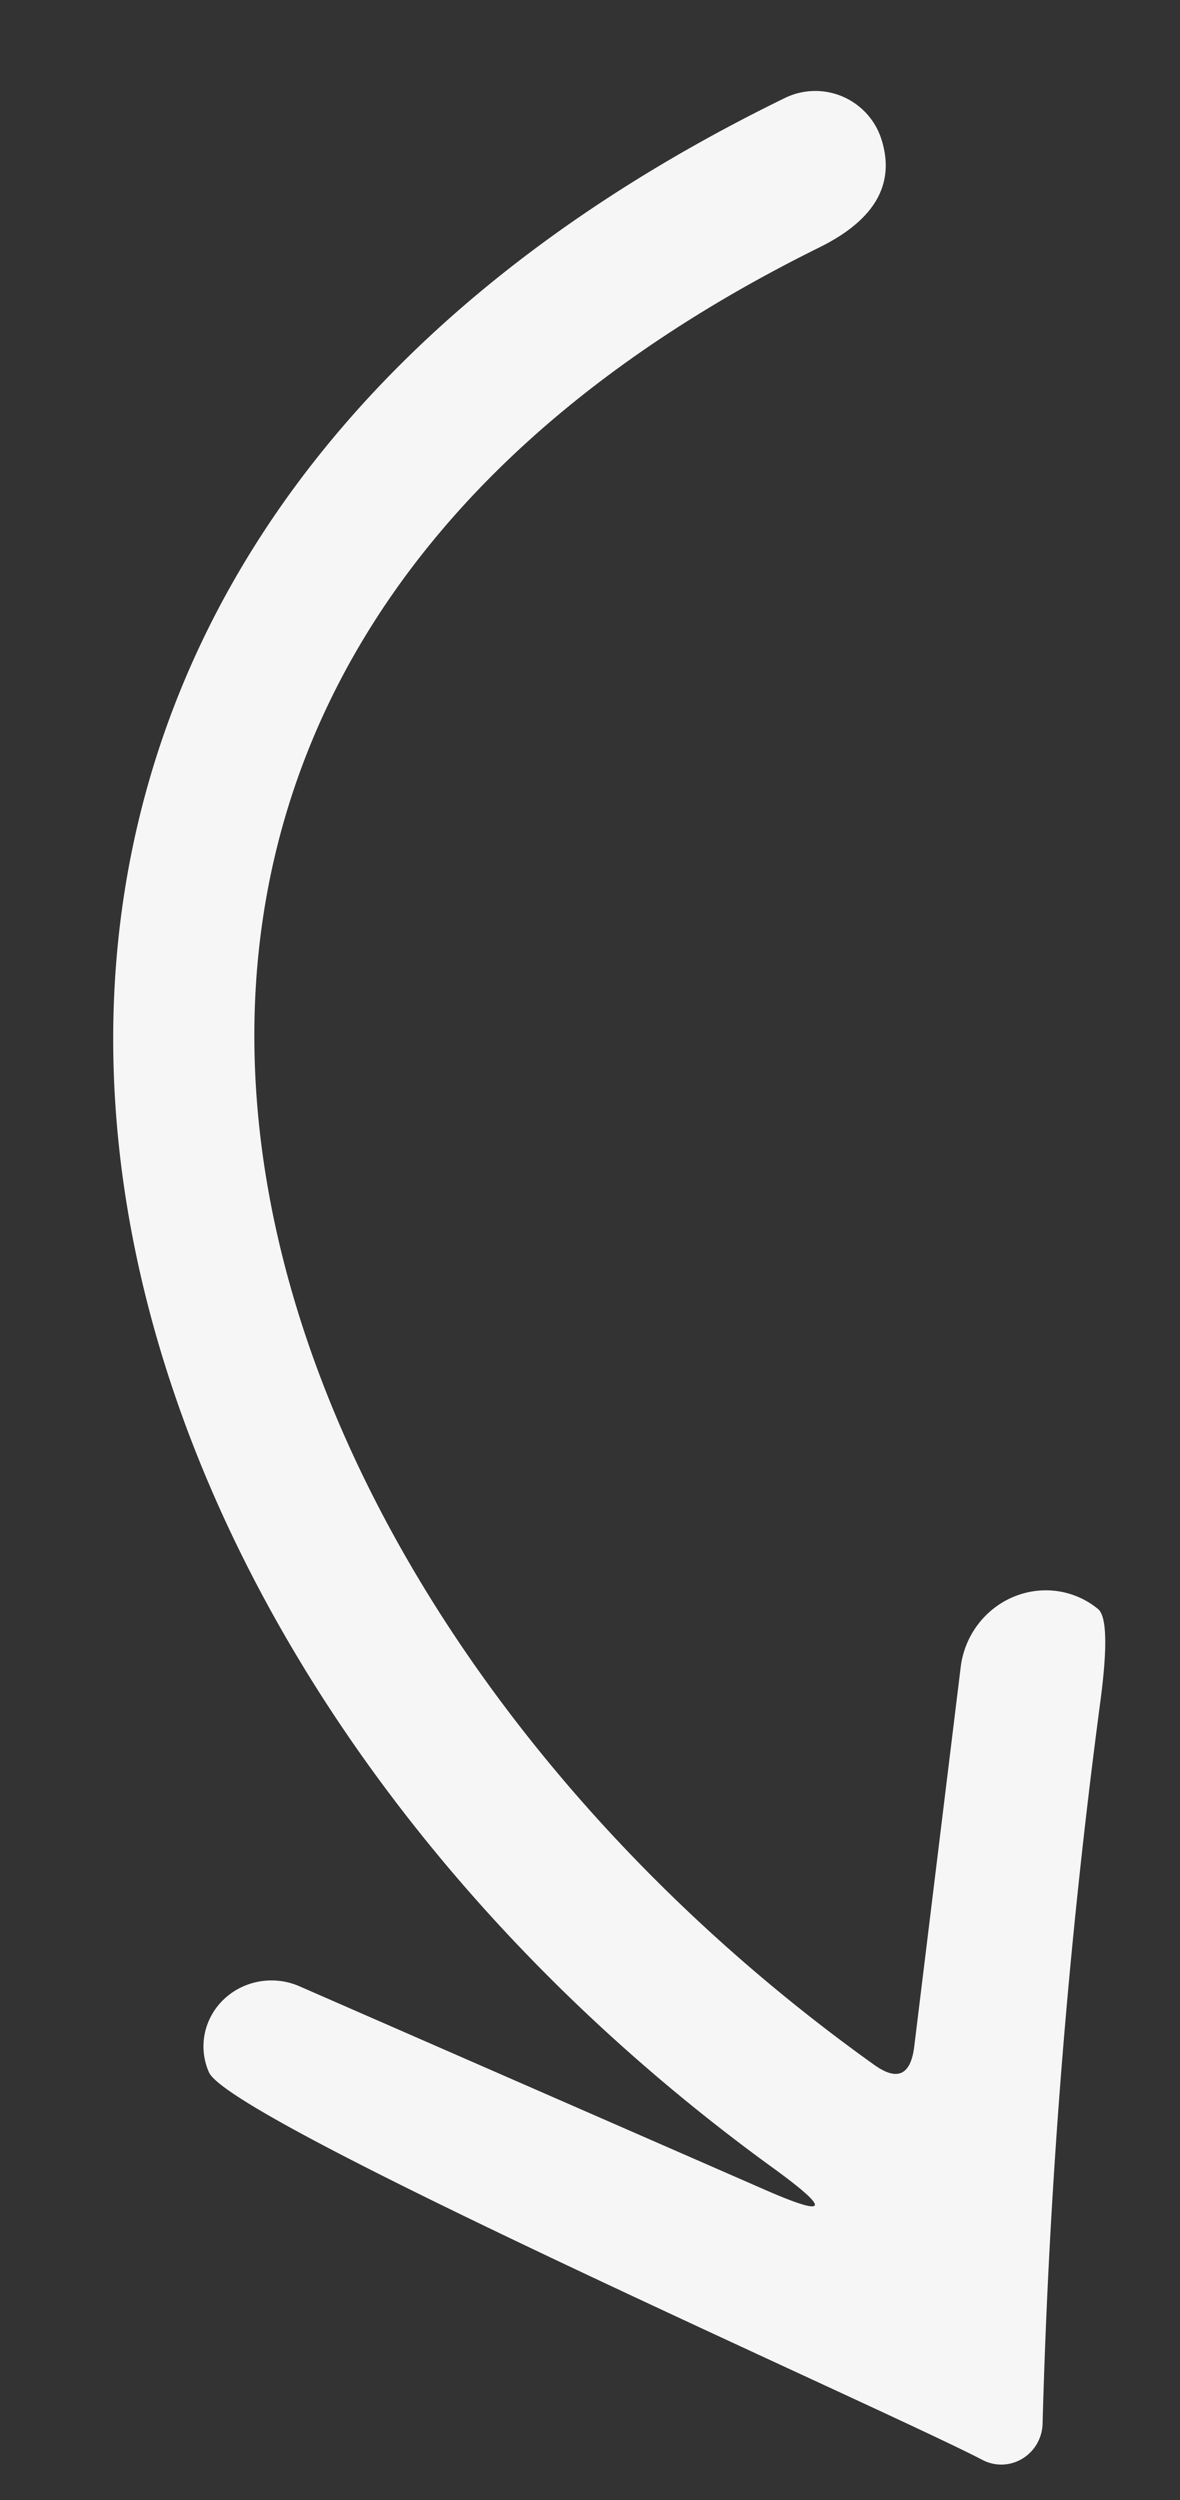
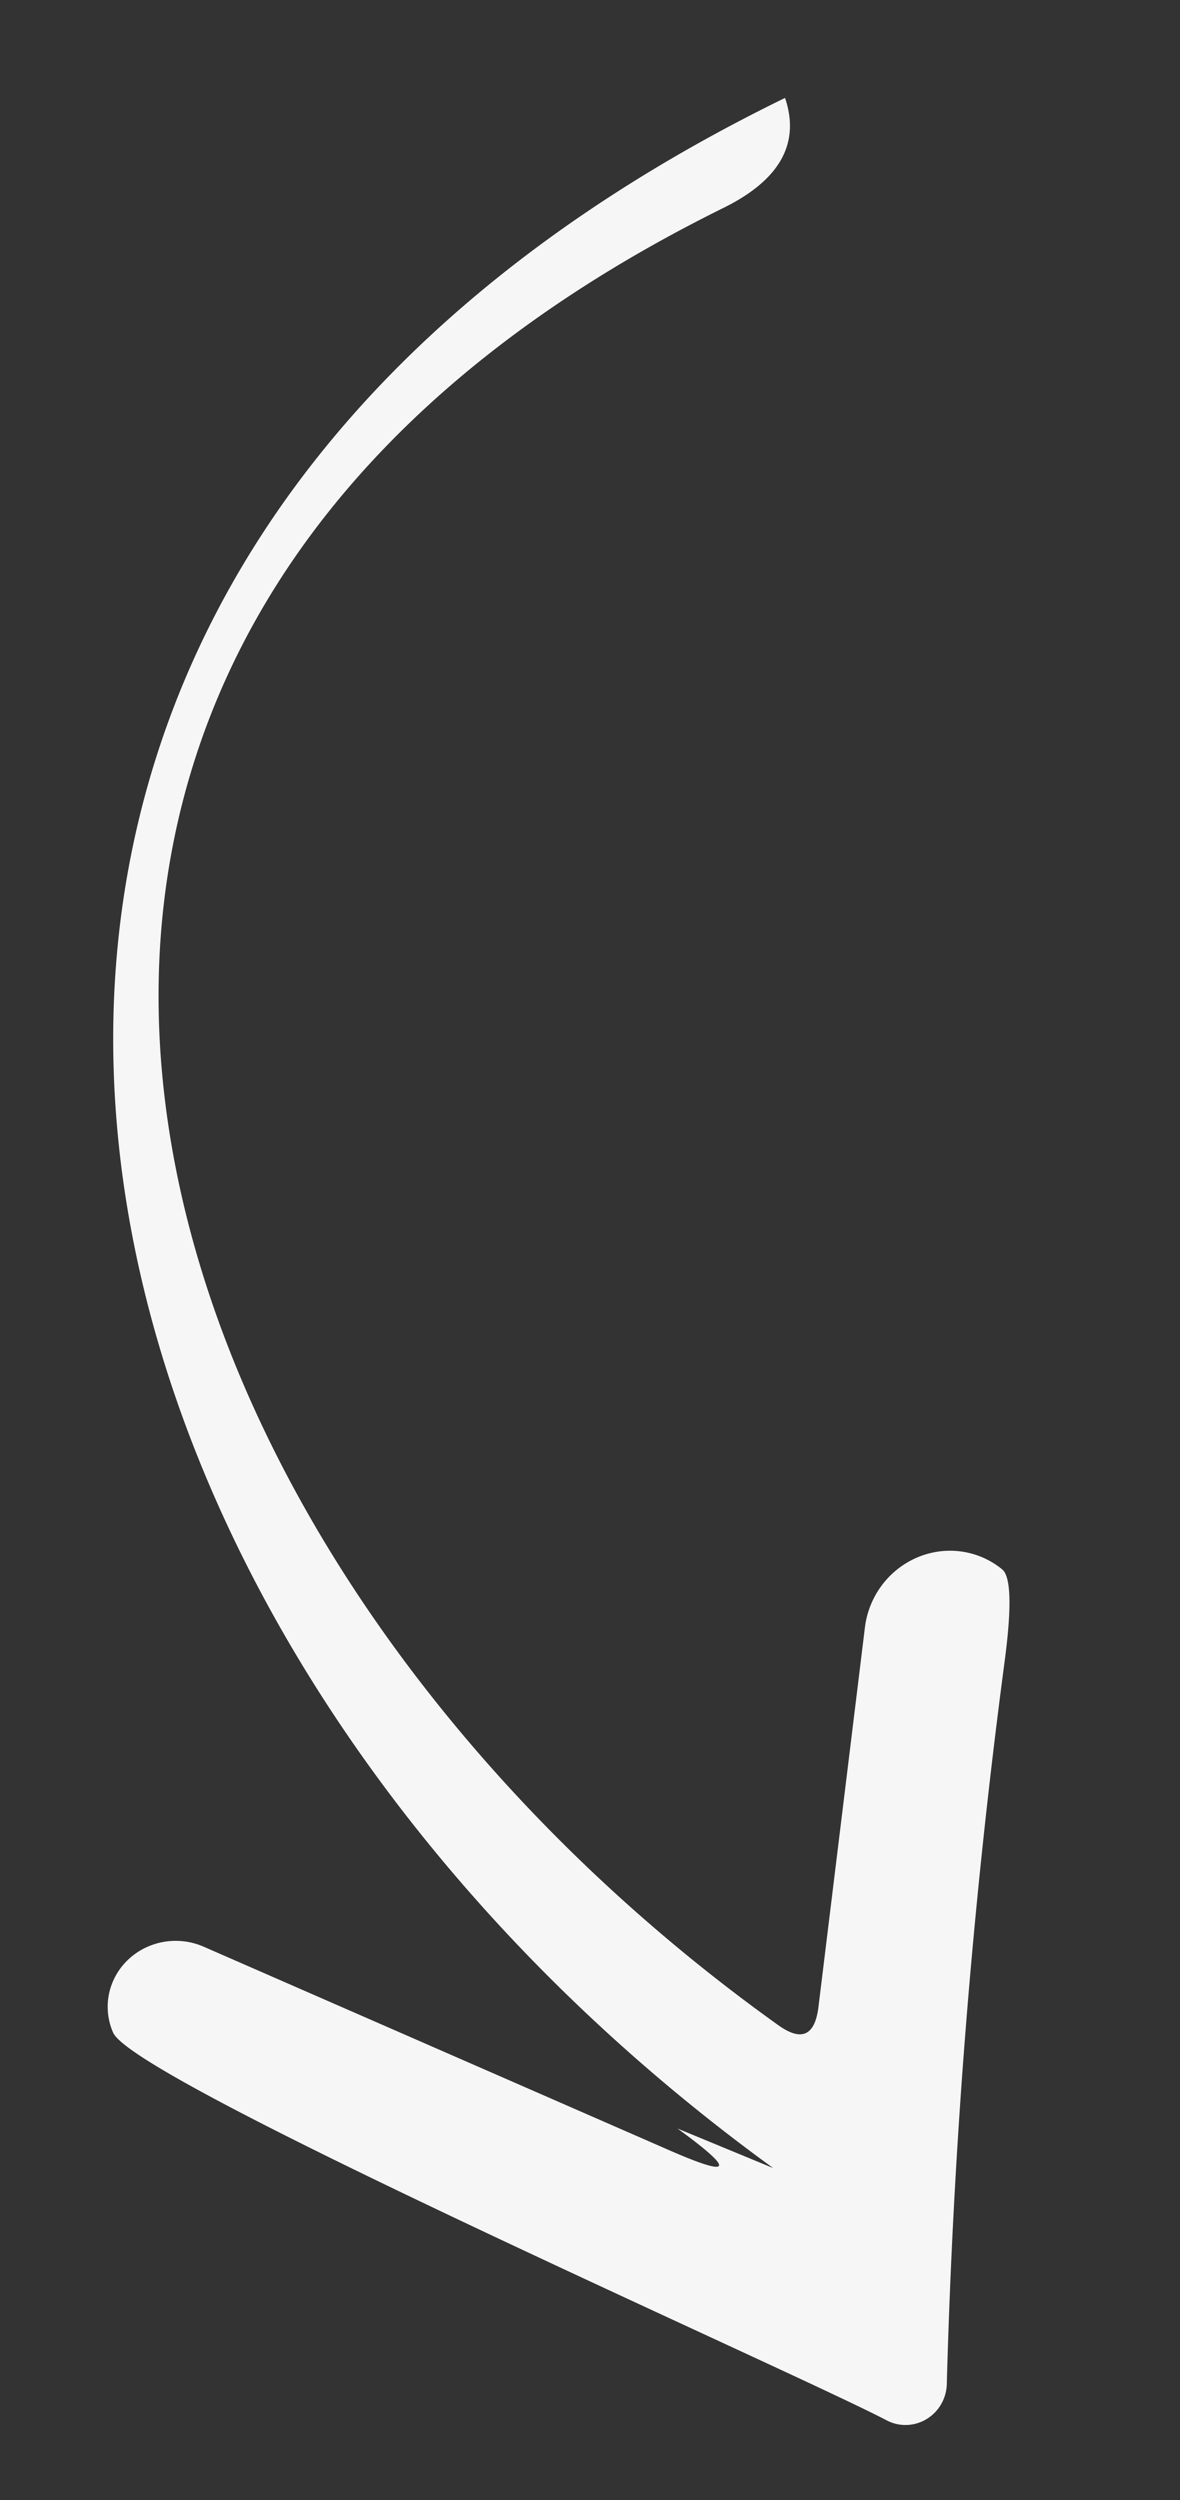
<svg xmlns="http://www.w3.org/2000/svg" viewBox="0 0 17 36">
  <rect x="0" y="0" width="17" height="36" fill="#333333" stroke="none" />
-   <path fill="#f7f7f7" fill-opacity=".996" d="M11.14 31.22C.12 23.23-3.16 8.47 11.31 1.41a1 1 0 0 1 1.38.57q.33.98-.88 1.58c-12.96 6.4-8.75 19.36.78 26.17q.5.36.58-.25l.67-5.47a1.24 1.21-67.2 0 1 1.98-.84q.19.16.03 1.35-.69 5.21-.83 10.39a.6.59-75.1 0 1-.87.51c-1.42-.74-10.82-4.87-11.14-5.58a.98.95.4 0 1 1.3-1.24l6.66 2.91q1.45.64.17-.29Z" />
+   <path fill="#f7f7f7" fill-opacity=".996" d="M11.14 31.22C.12 23.23-3.16 8.47 11.31 1.41q.33.98-.88 1.58c-12.96 6.4-8.75 19.36.78 26.17q.5.36.58-.25l.67-5.47a1.24 1.21-67.2 0 1 1.98-.84q.19.16.03 1.35-.69 5.21-.83 10.39a.6.59-75.1 0 1-.87.51c-1.42-.74-10.82-4.87-11.14-5.58a.98.95.4 0 1 1.3-1.24l6.66 2.91q1.45.64.17-.29Z" />
</svg>